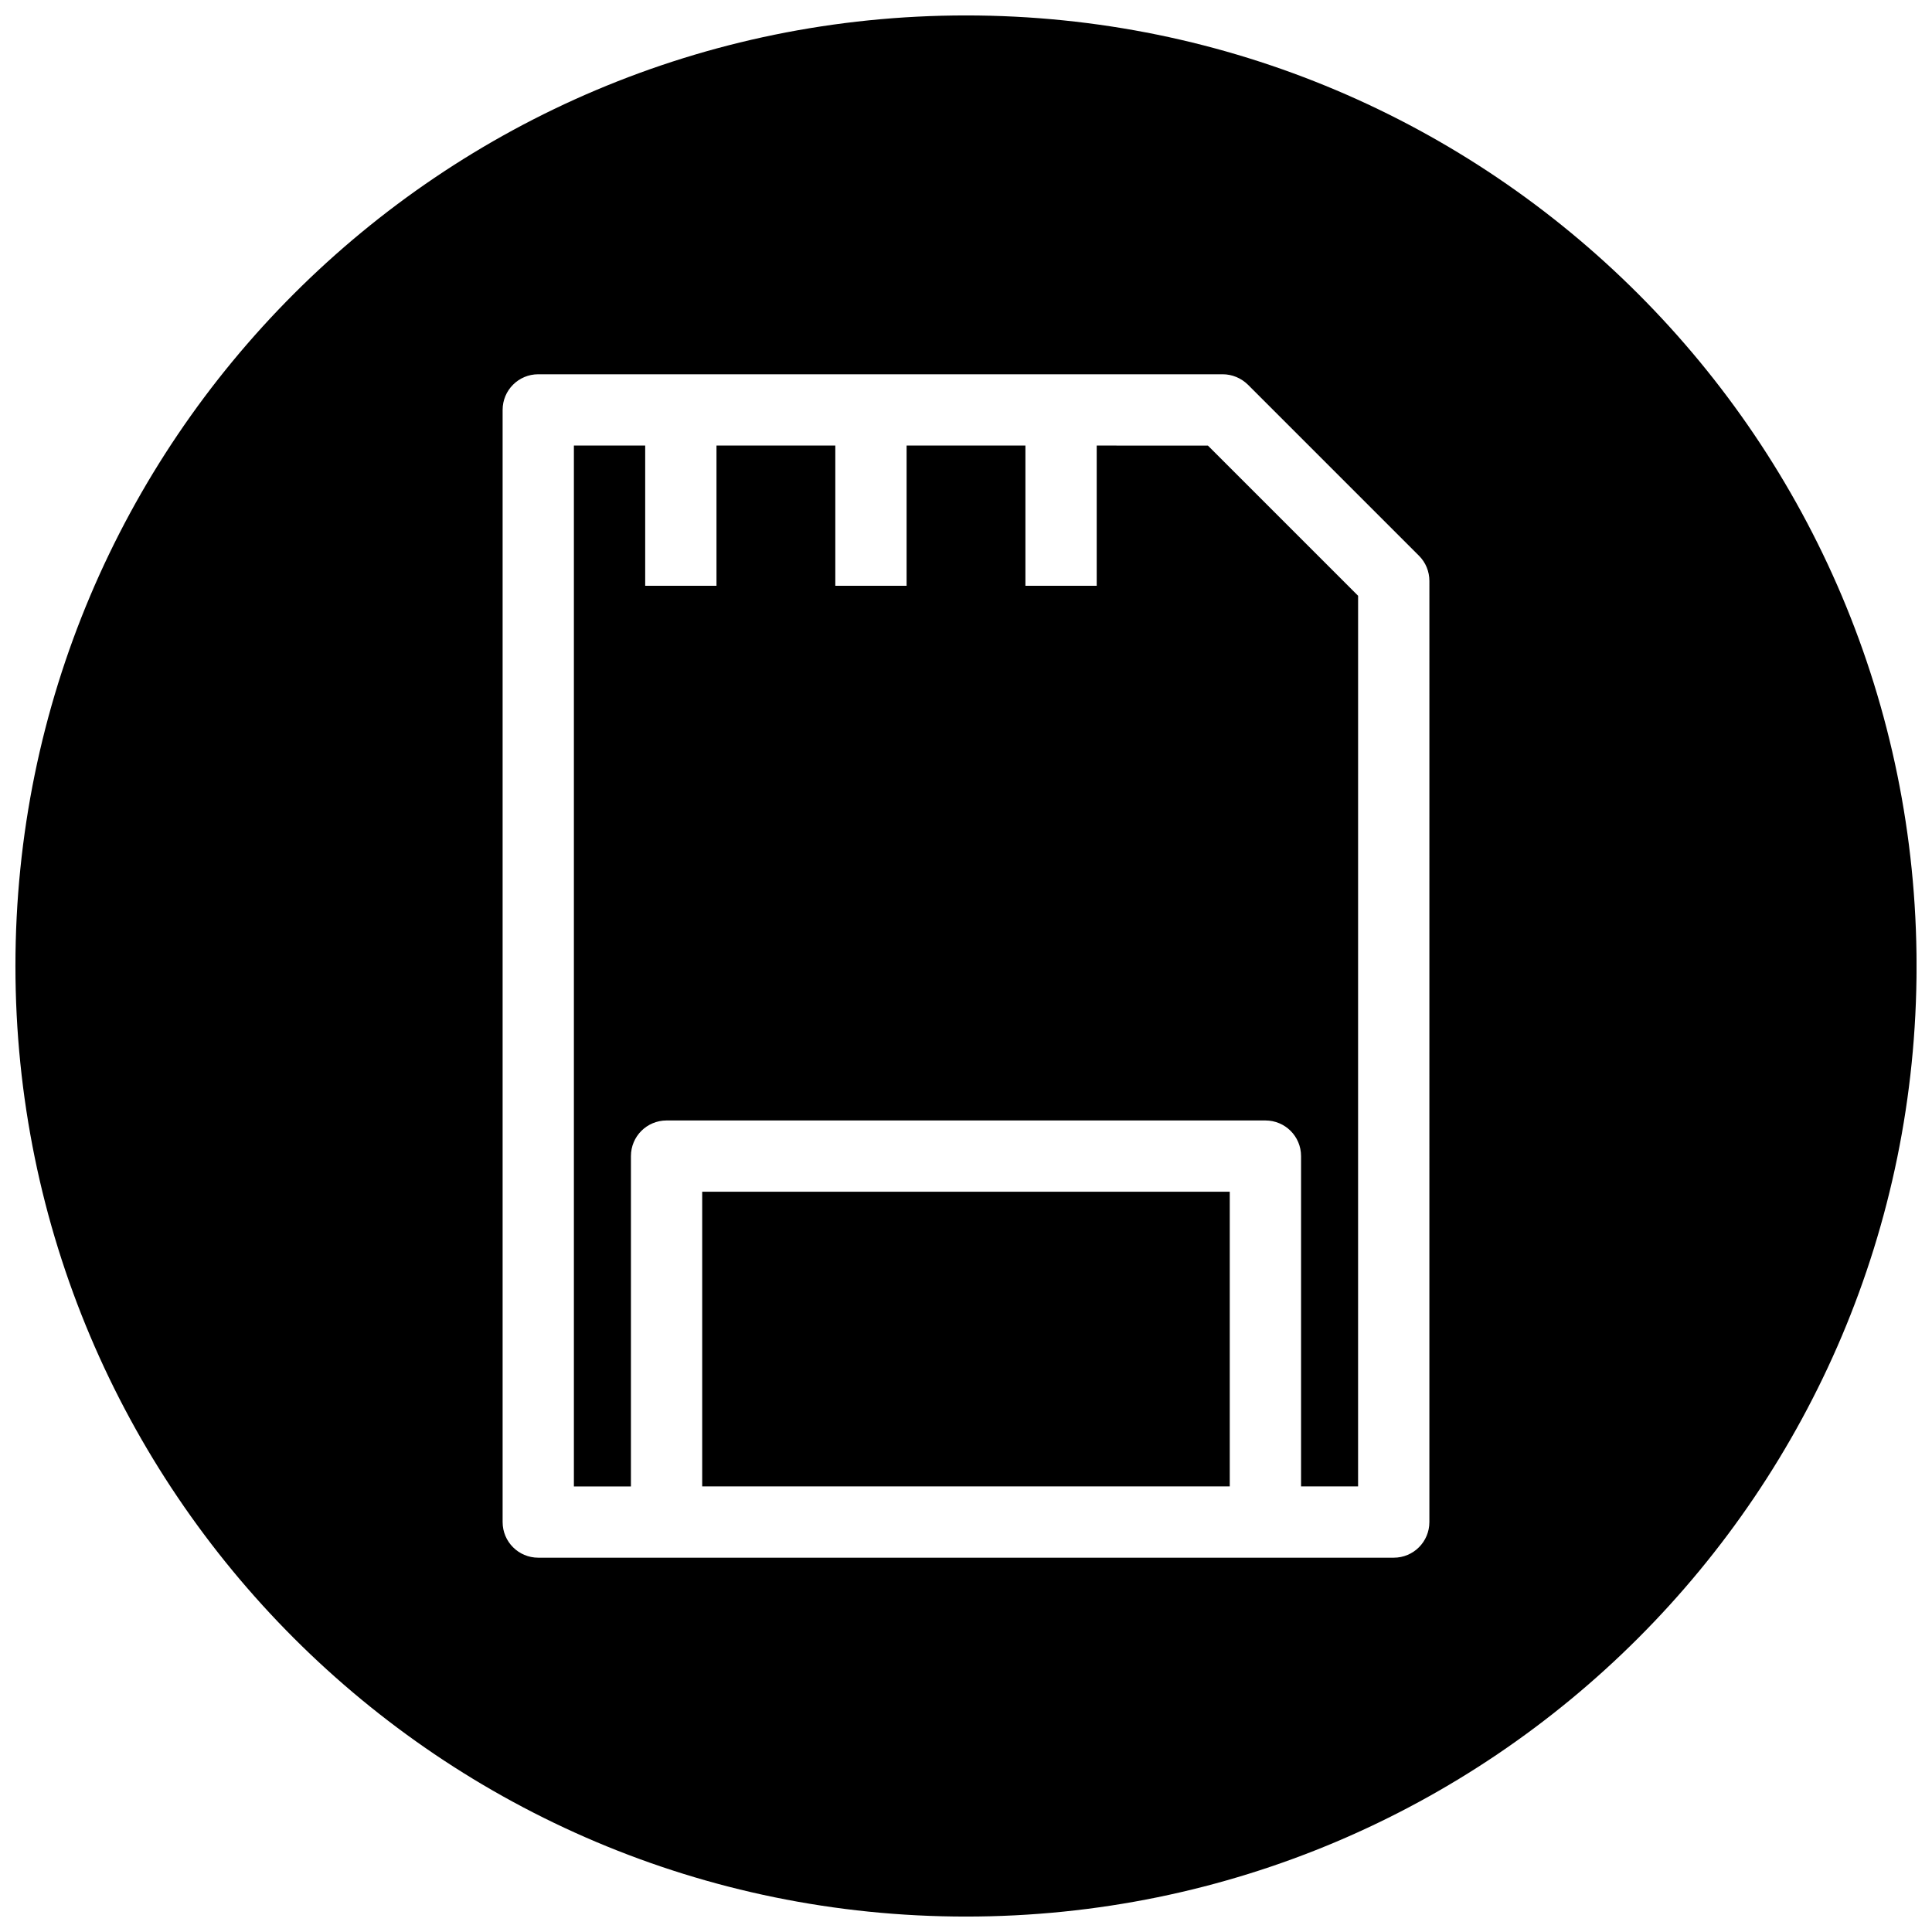
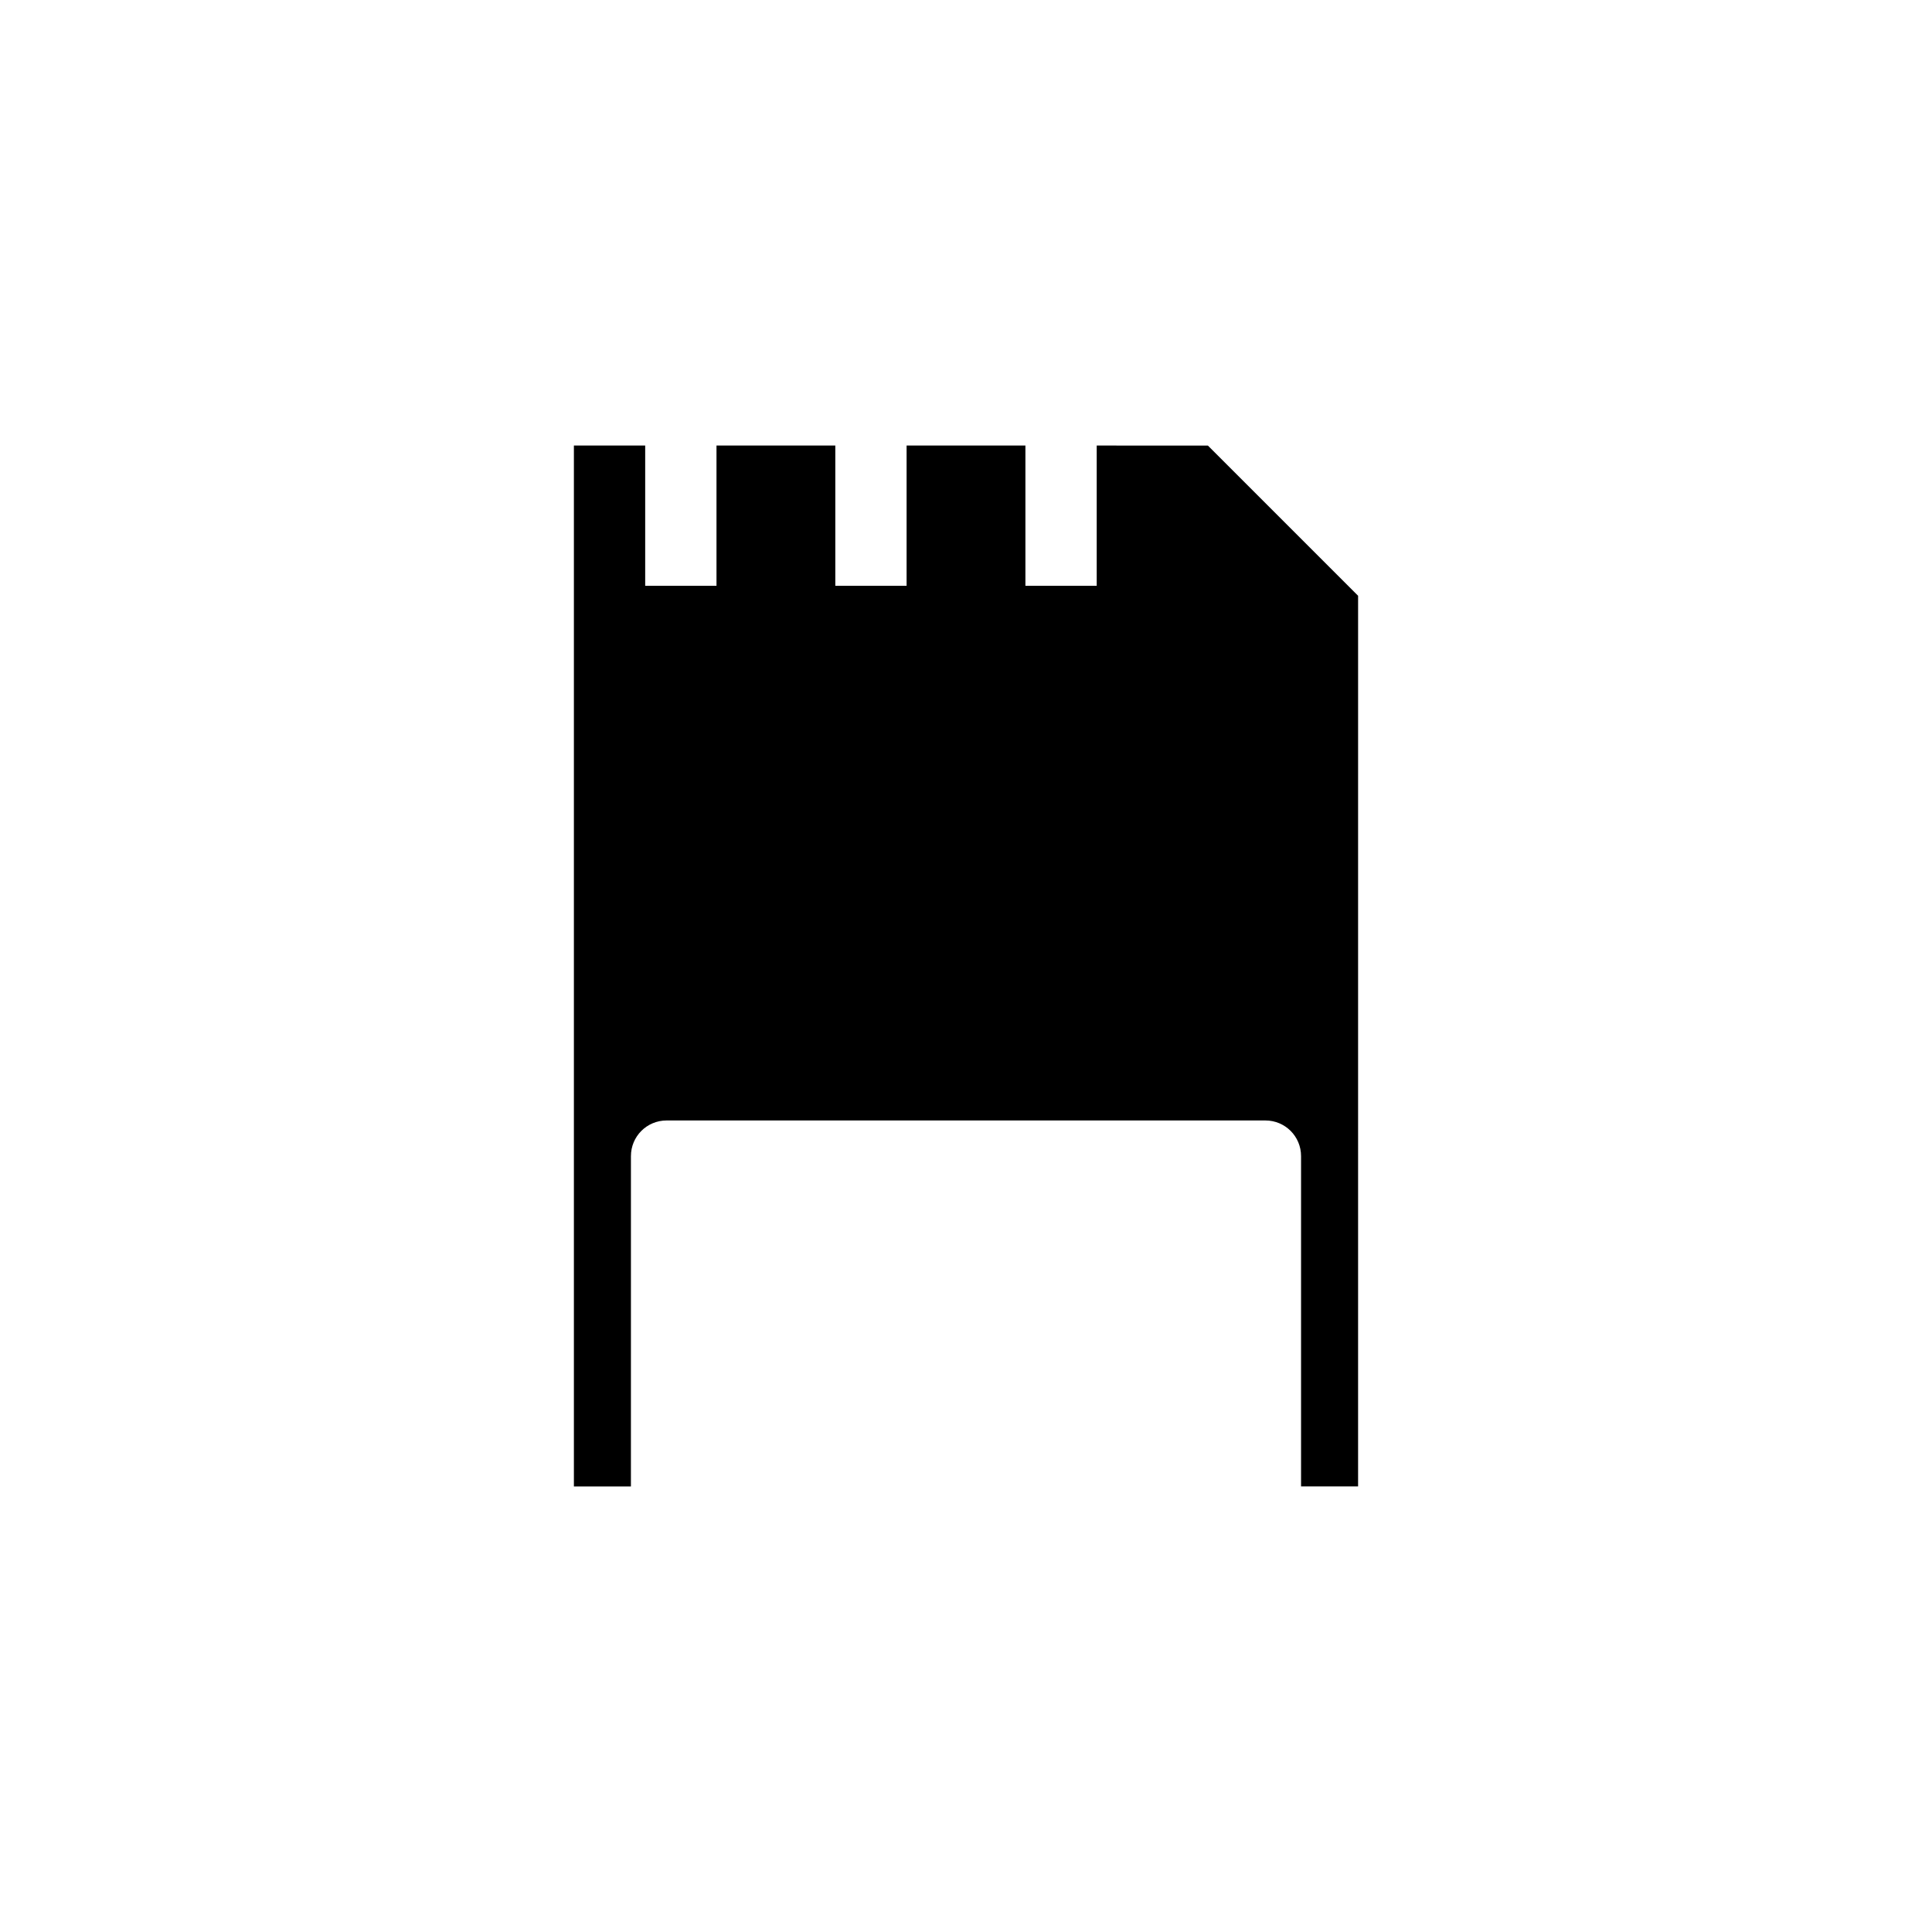
<svg xmlns="http://www.w3.org/2000/svg" width="800px" height="800px" version="1.1" viewBox="144 144 512 512">
  <defs>
    <clipPath id="a">
-       <path d="m148.09 148.09h503.81v503.81h-503.81z" />
-     </clipPath>
+       </clipPath>
  </defs>
-   <path d="m330.09 459.82h139.81v78.09h-139.81z" />
  <path d="m434.64 262.08v37.156h-18.895v-37.156h-31.488v37.156h-18.891v-37.156h-31.488v37.156h-18.895v-37.156h-18.895v275.84h15.113l0.004-87.539c0-5.227 4.219-9.445 9.445-9.445h158.7c5.227 0 9.445 4.219 9.445 9.445v87.535h15.113l0.004-236.03-39.801-39.801z" />
  <g clip-path="url(#a)">
    <path d="m400 148.09c-139.12 0-251.91 112.79-251.91 251.91 0 139.11 112.79 251.91 251.91 251.91 139.11 0 251.91-112.79 251.91-251.91-0.004-139.12-112.79-251.91-251.91-251.91zm122.8 399.27c0 5.227-4.219 9.445-9.445 9.445h-226.71c-5.227 0-9.445-4.219-9.445-9.445v-294.73c0-5.227 4.219-9.445 9.445-9.445h181.37c2.519 0 4.914 1.008 6.707 2.769l45.344 45.344c1.762 1.766 2.738 4.156 2.738 6.676z" />
  </g>
</svg>